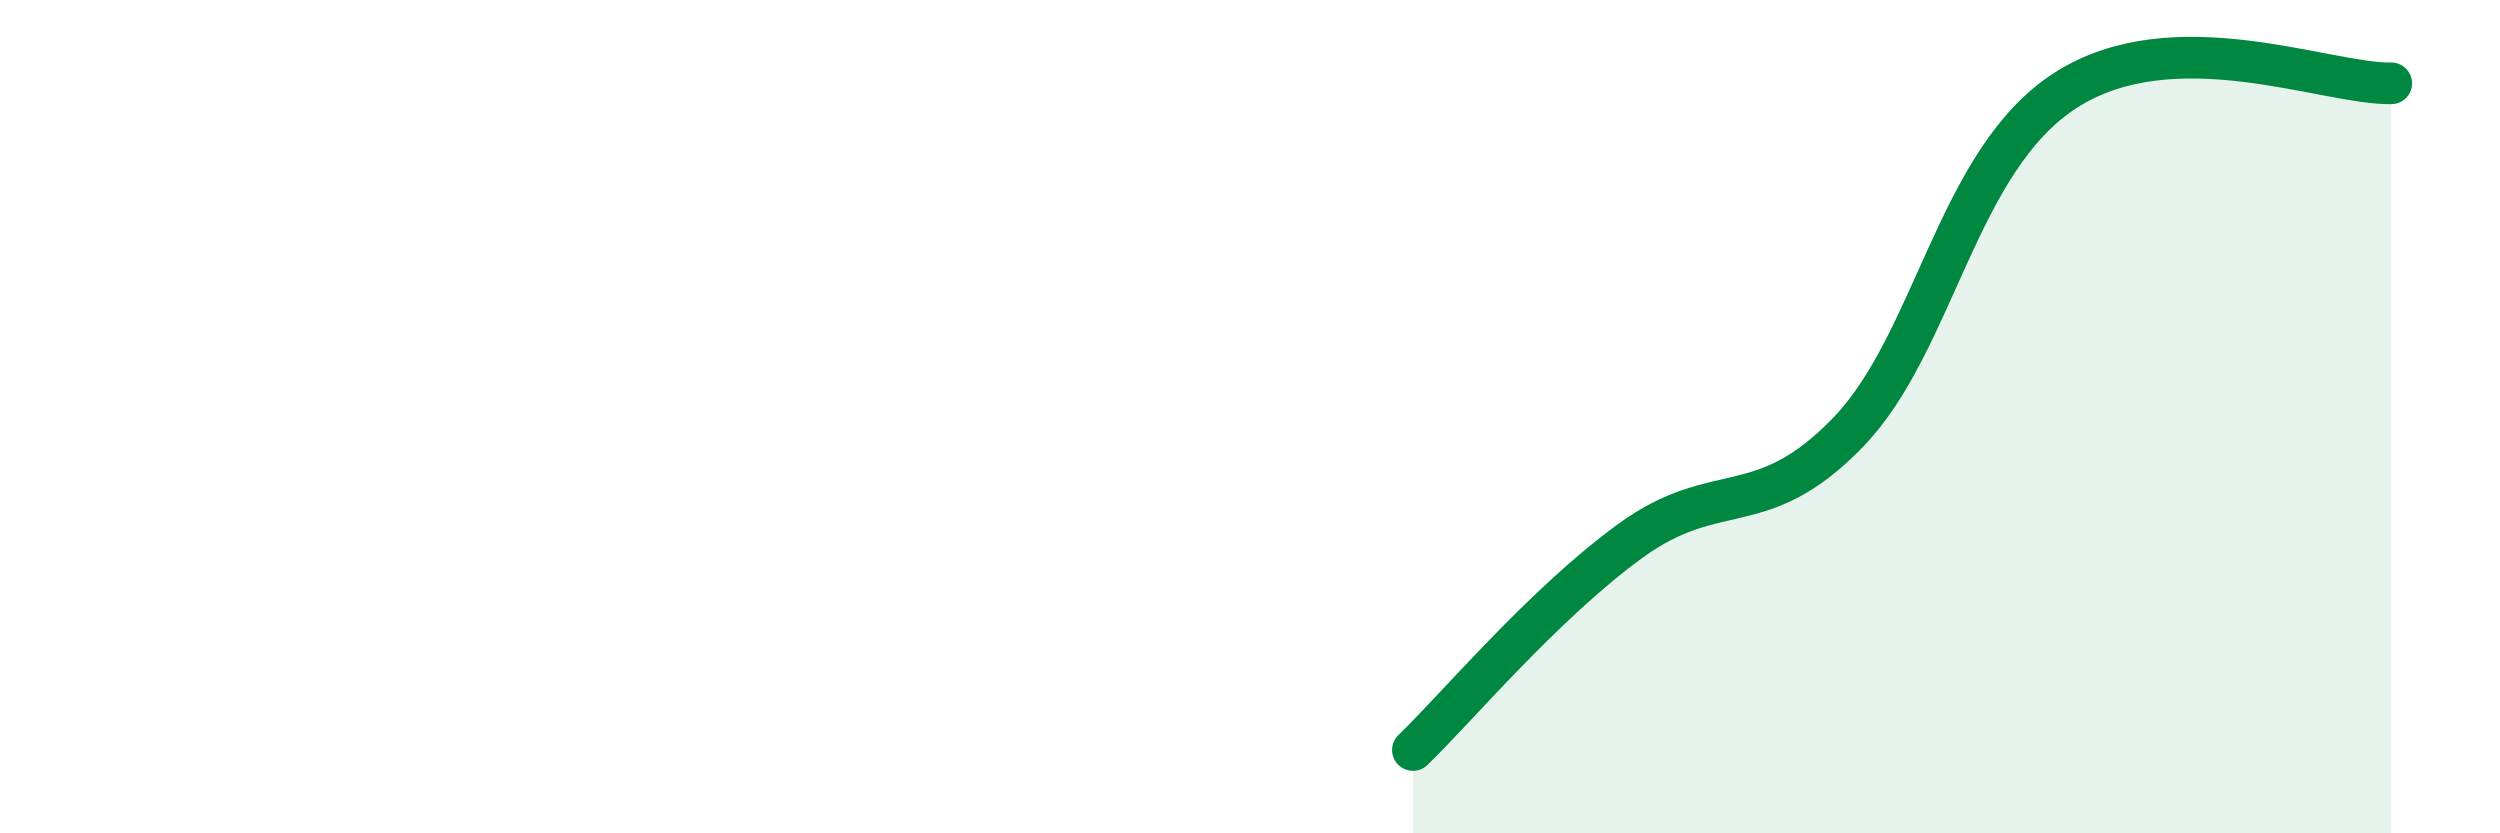
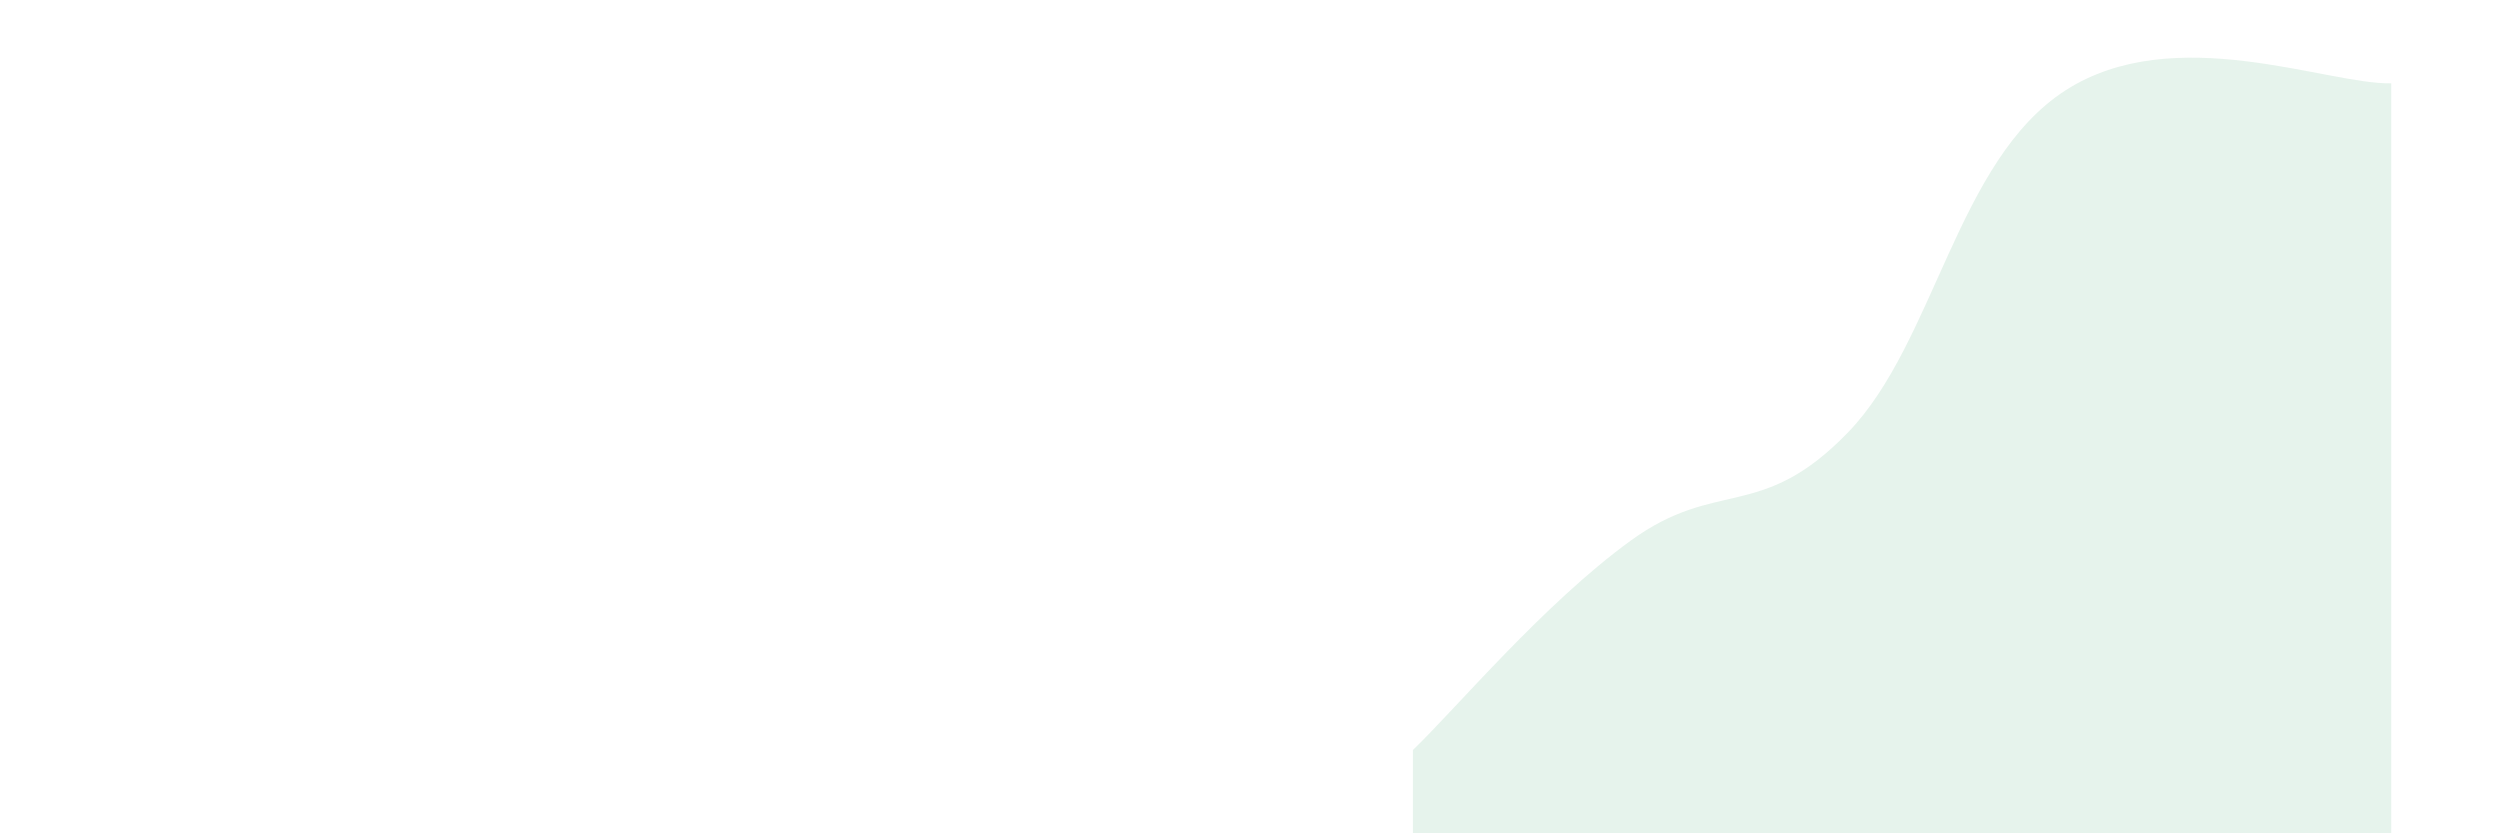
<svg xmlns="http://www.w3.org/2000/svg" width="60" height="20" viewBox="0 0 60 20">
  <path d="M 33.91,18 C 34.95,17 37.04,14.5 39.13,12.98 C 41.22,11.46 42.26,12.54 44.35,10.38 C 46.44,8.22 46.96,3.85 49.57,2.17 C 52.18,0.49 55.83,2.03 57.39,2L57.39 20L33.91 20Z" fill="#008740" opacity="0.1" stroke-linecap="round" stroke-linejoin="round" />
-   <path d="M 33.91,18 C 34.95,17 37.04,14.5 39.13,12.98 C 41.22,11.46 42.26,12.54 44.35,10.38 C 46.44,8.22 46.96,3.85 49.57,2.17 C 52.18,0.49 55.83,2.03 57.39,2" stroke="#008740" stroke-width="1" fill="none" stroke-linecap="round" stroke-linejoin="round" />
</svg>